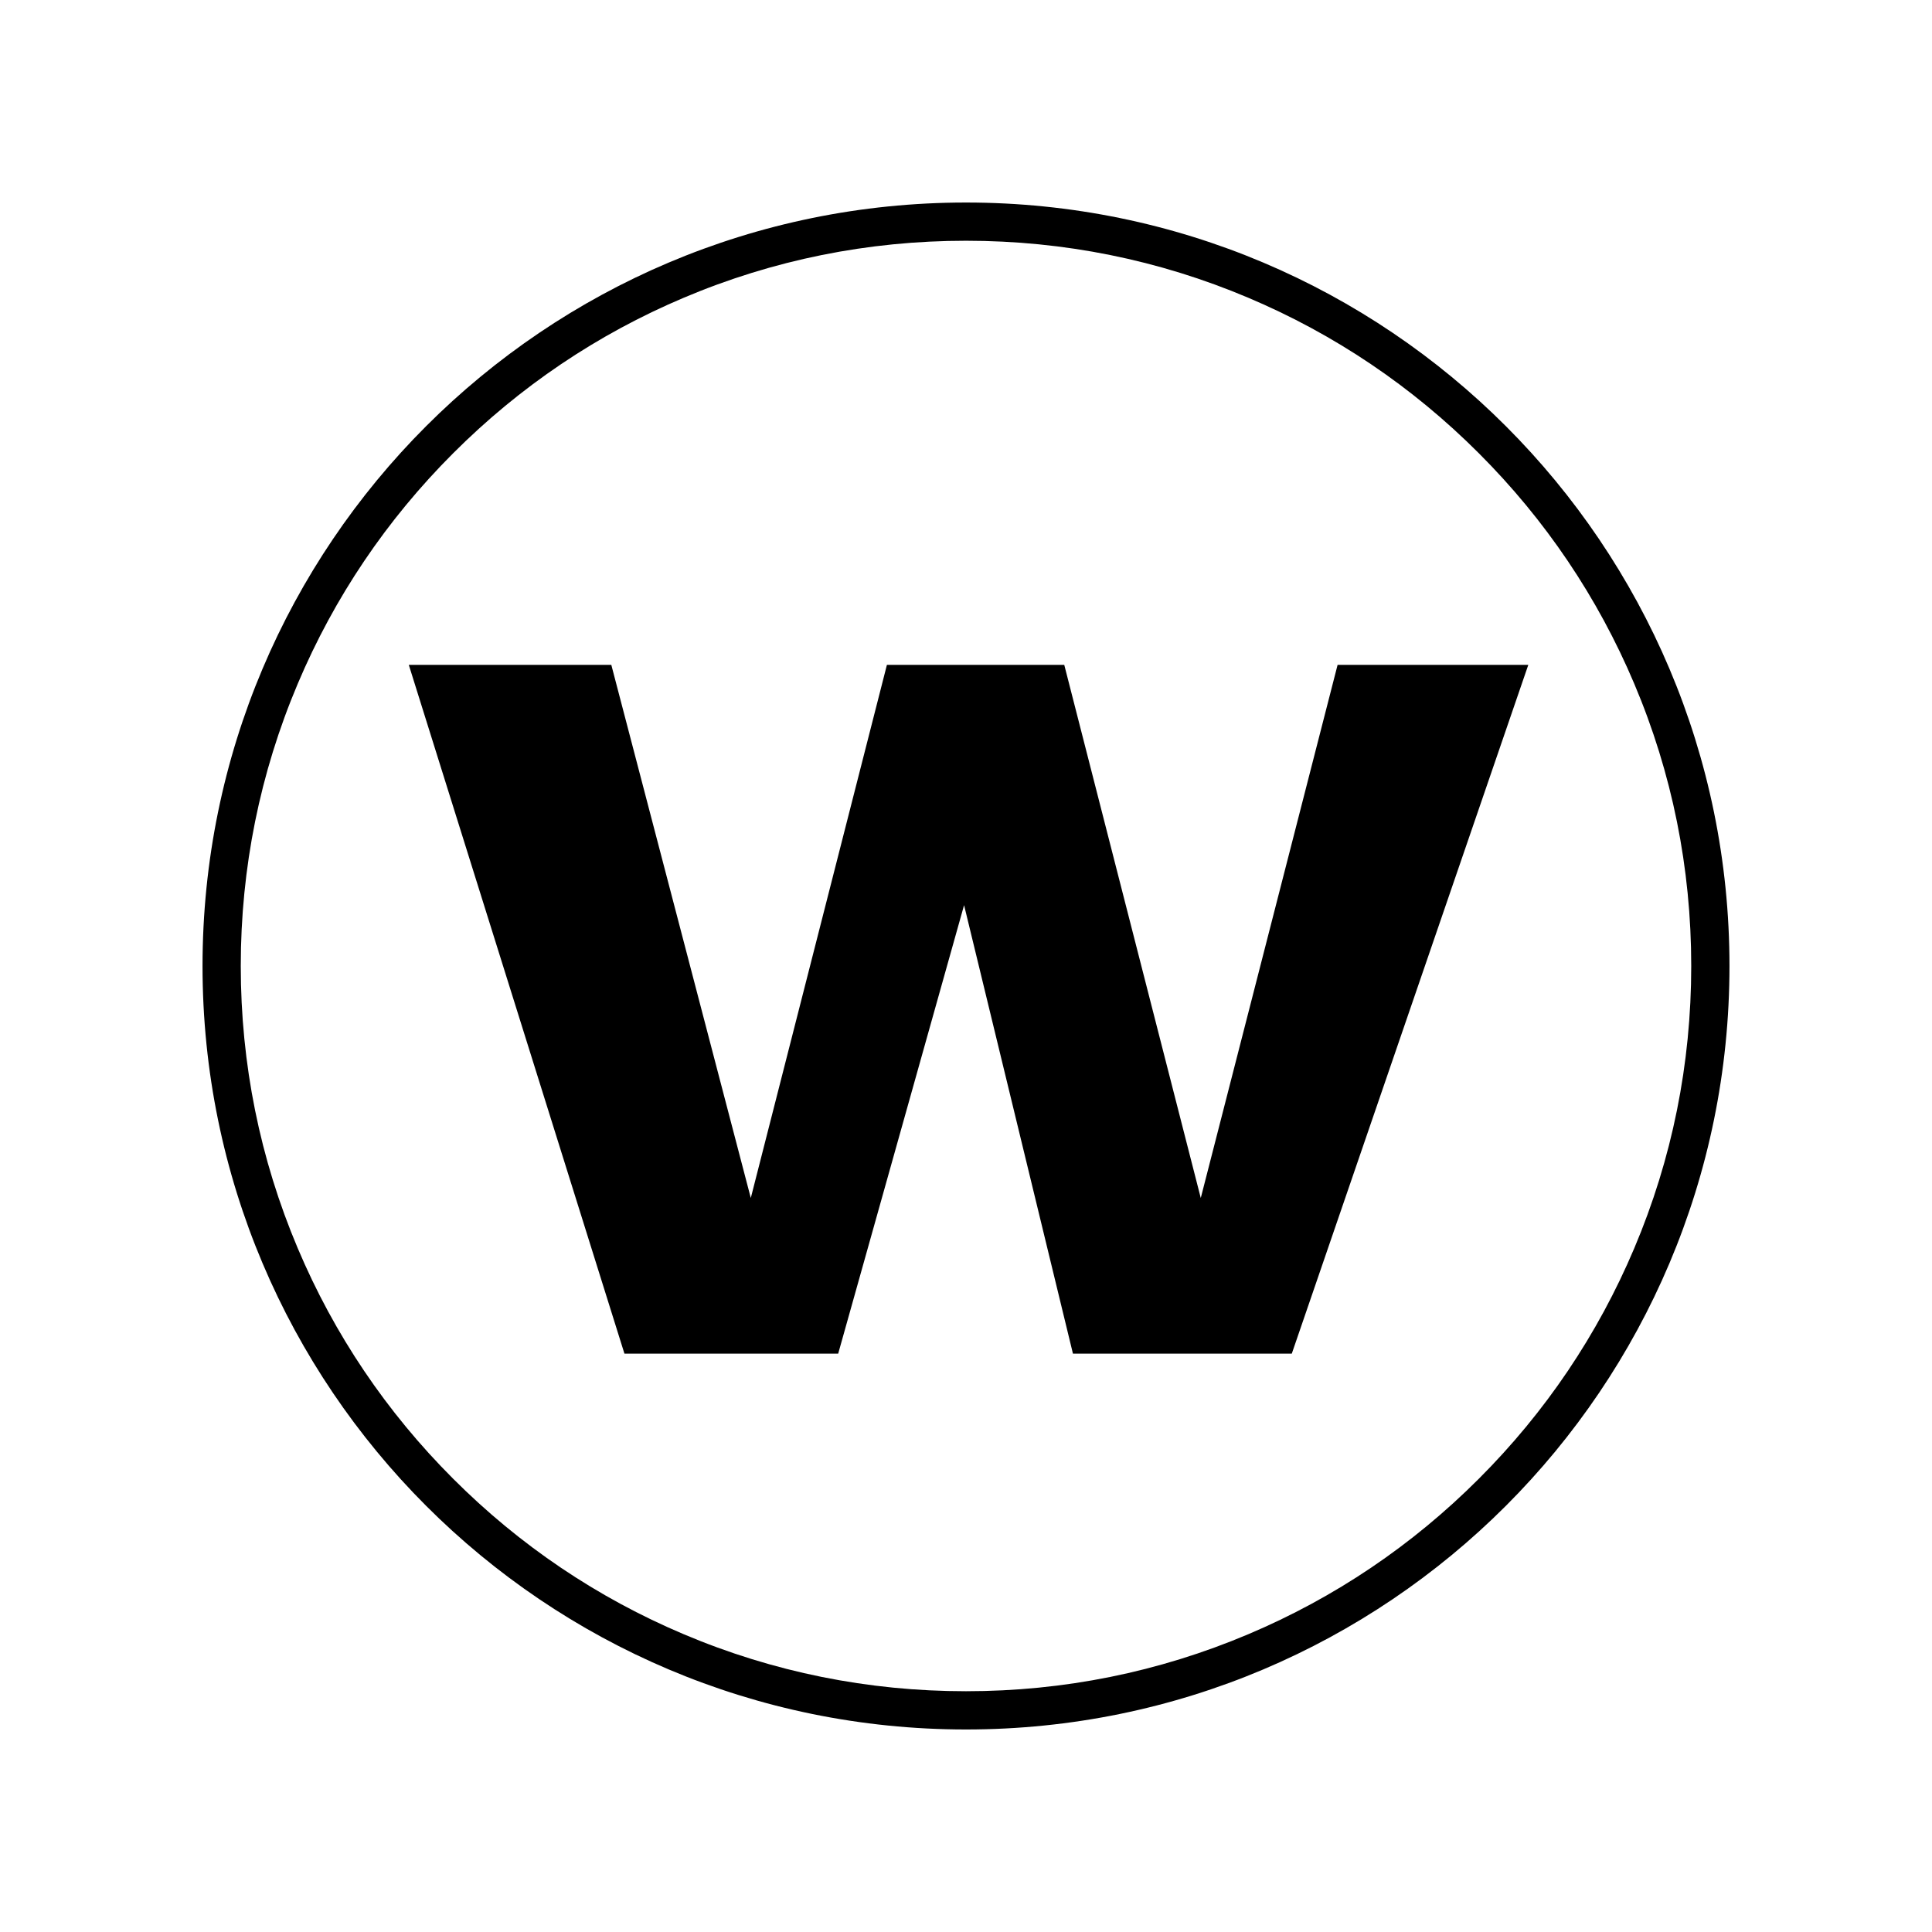
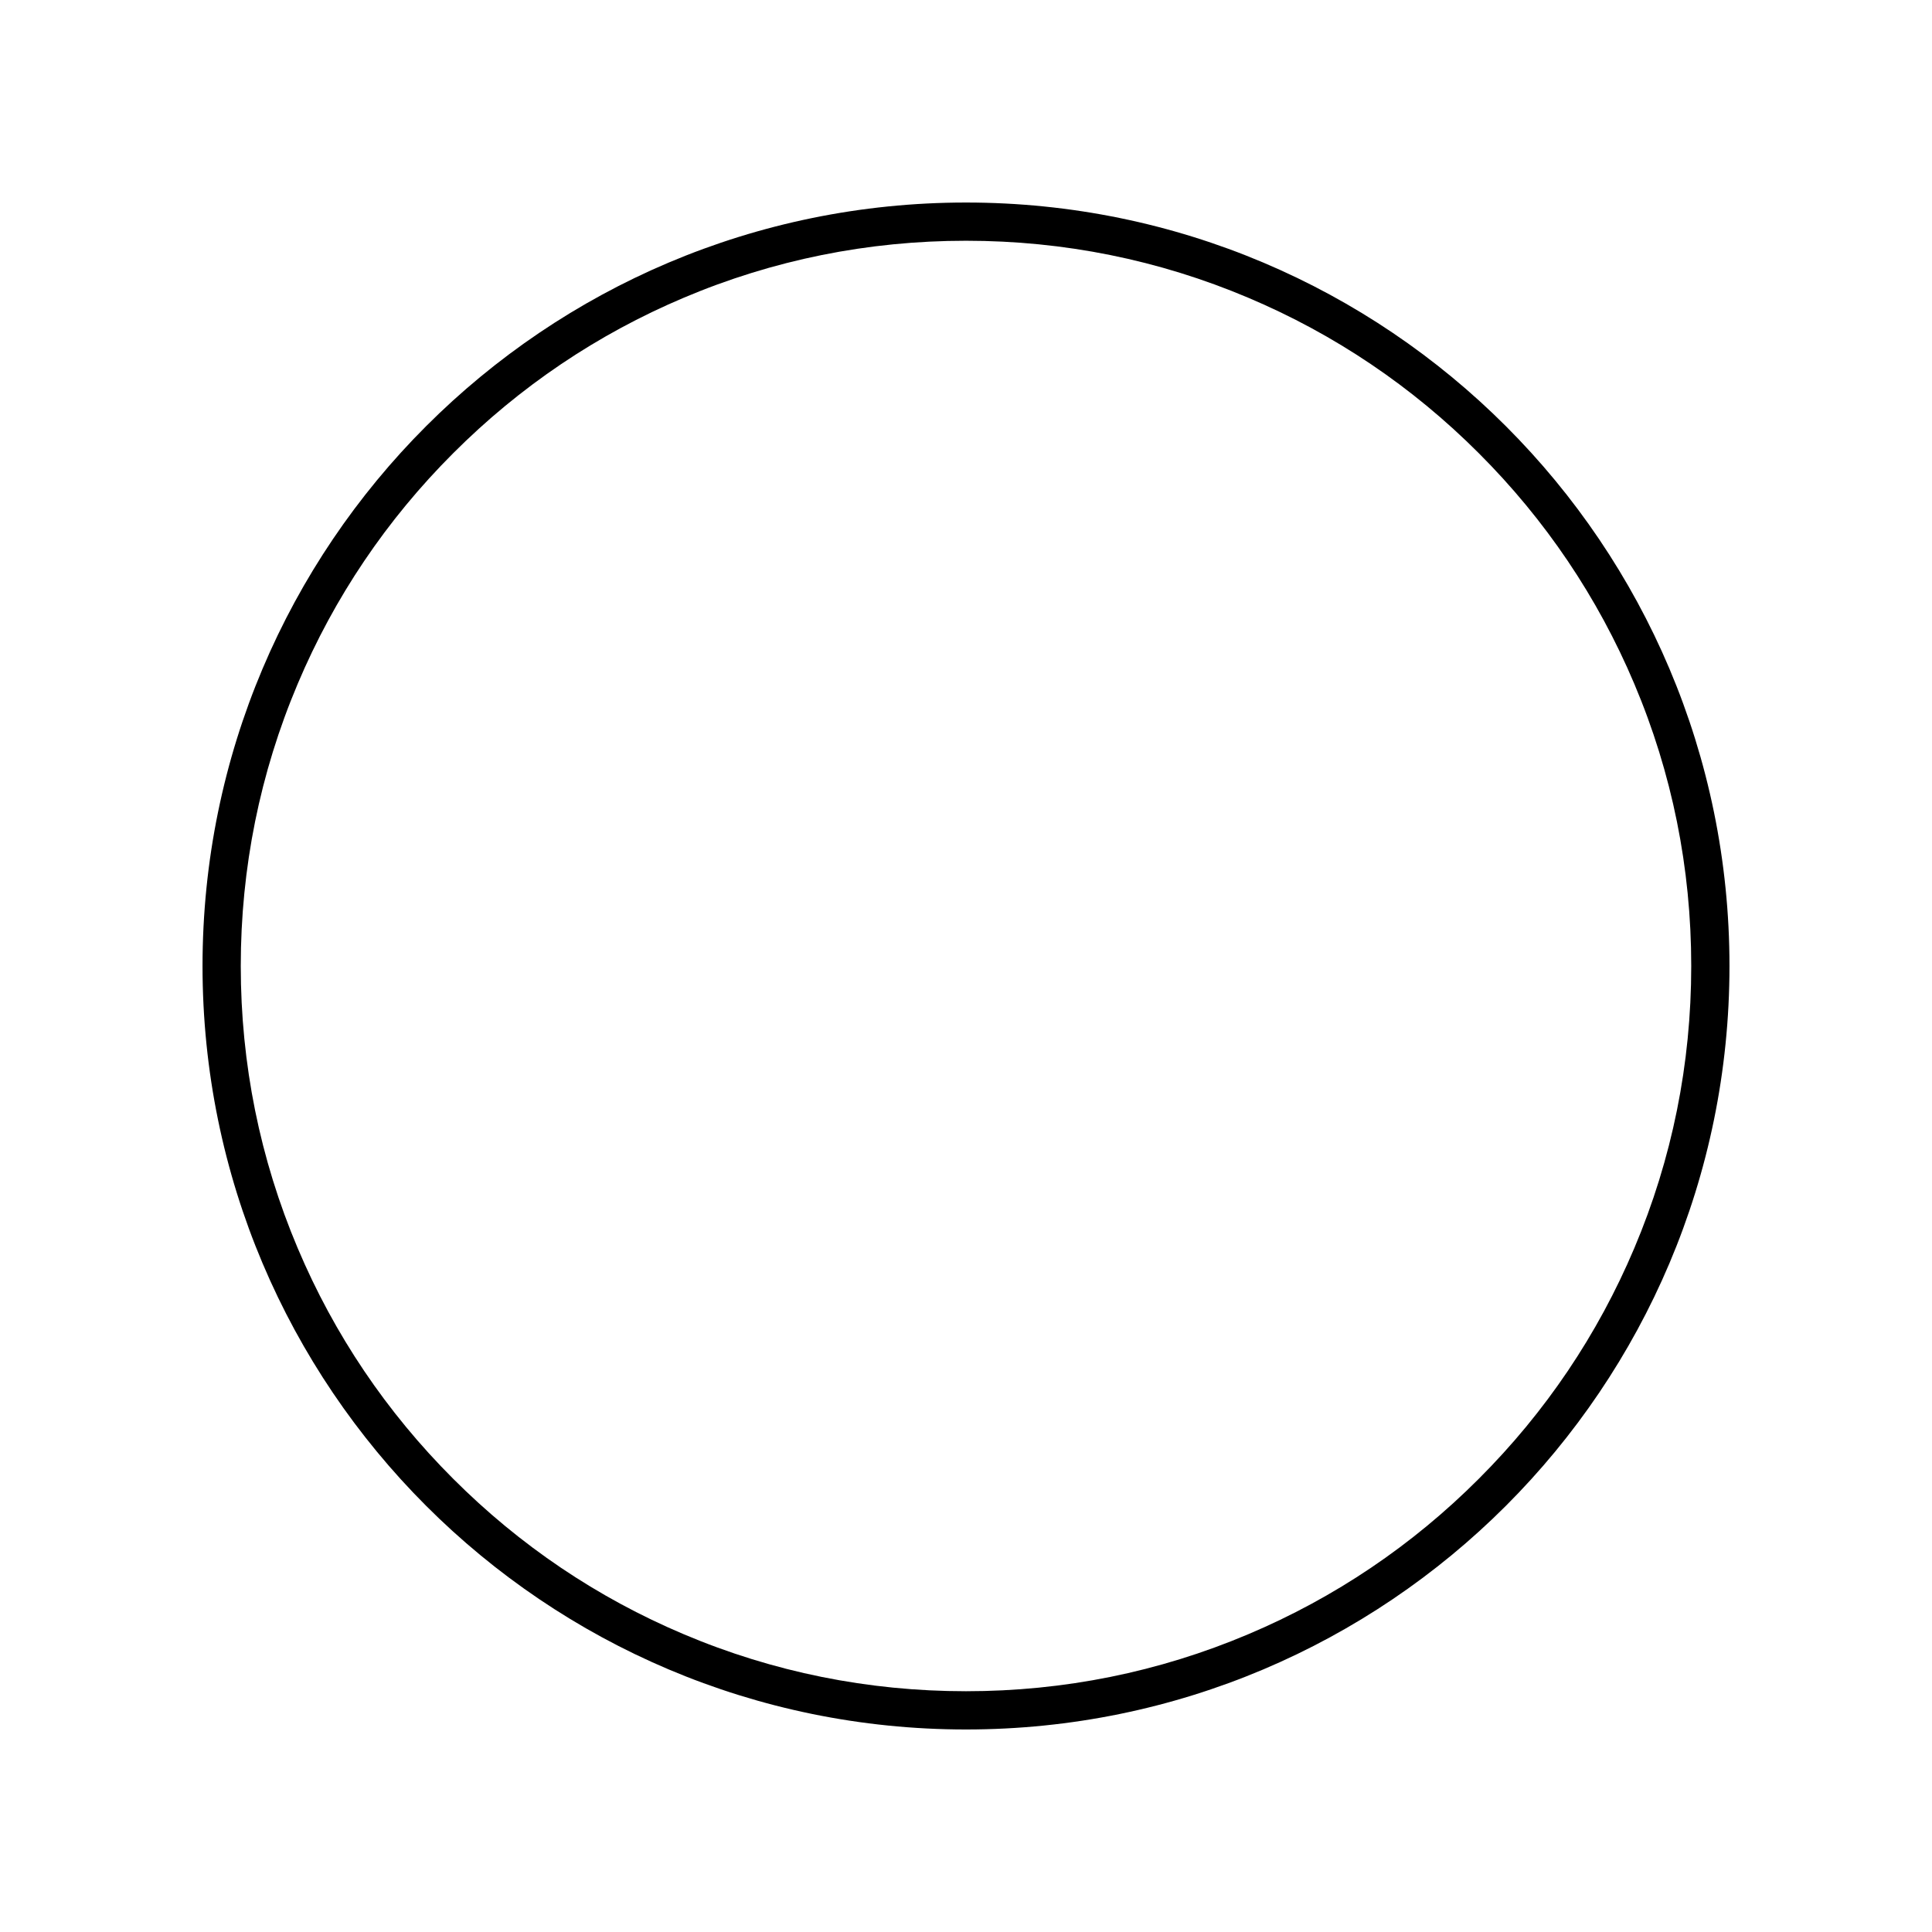
<svg xmlns="http://www.w3.org/2000/svg" version="1.1" viewBox="0 0 566.938 566.94">
-   <polygon class="cls-1" points="119.961 195.108 179.39 195.108 220.318 351.546 260.26 195.108 312.305 195.108 352.361 351.546 392.51 195.108 448.473 195.108 379.073 397.215 314.849 397.215 282.906 265.614 245.964 397.215 183.238 397.215 119.961 195.108" />
  <path class="cls-1" d="M283.469,70.647c28.735,0,56.602,5.623,82.828,16.725,25.348,10.716,48.108,26.062,67.65,45.619,19.557,19.542,34.904,42.302,45.619,67.65,11.102,26.226,16.72,54.093,16.72,82.828,0,28.735-5.618,56.597-16.72,82.828-10.716,25.348-26.062,48.108-45.619,67.65-19.542,19.557-42.302,34.904-67.65,45.614-26.226,11.102-54.093,16.725-82.828,16.725s-56.602-5.623-82.828-16.725c-25.348-10.711-48.108-26.057-67.65-45.614-19.557-19.542-34.904-42.302-45.619-67.65-11.097-26.231-16.72-54.093-16.72-82.828,0-28.735,5.623-56.602,16.72-82.828,10.716-25.348,26.062-48.108,45.619-67.65,19.542-19.557,42.302-34.904,67.65-45.619,26.226-11.102,54.093-16.725,82.828-16.725M283.469,59.431c-123.732,0-224.039,100.307-224.039,224.039s100.307,224.039,224.039,224.039,224.039-100.307,224.039-224.039S407.201,59.431,283.469,59.431" />
</svg>